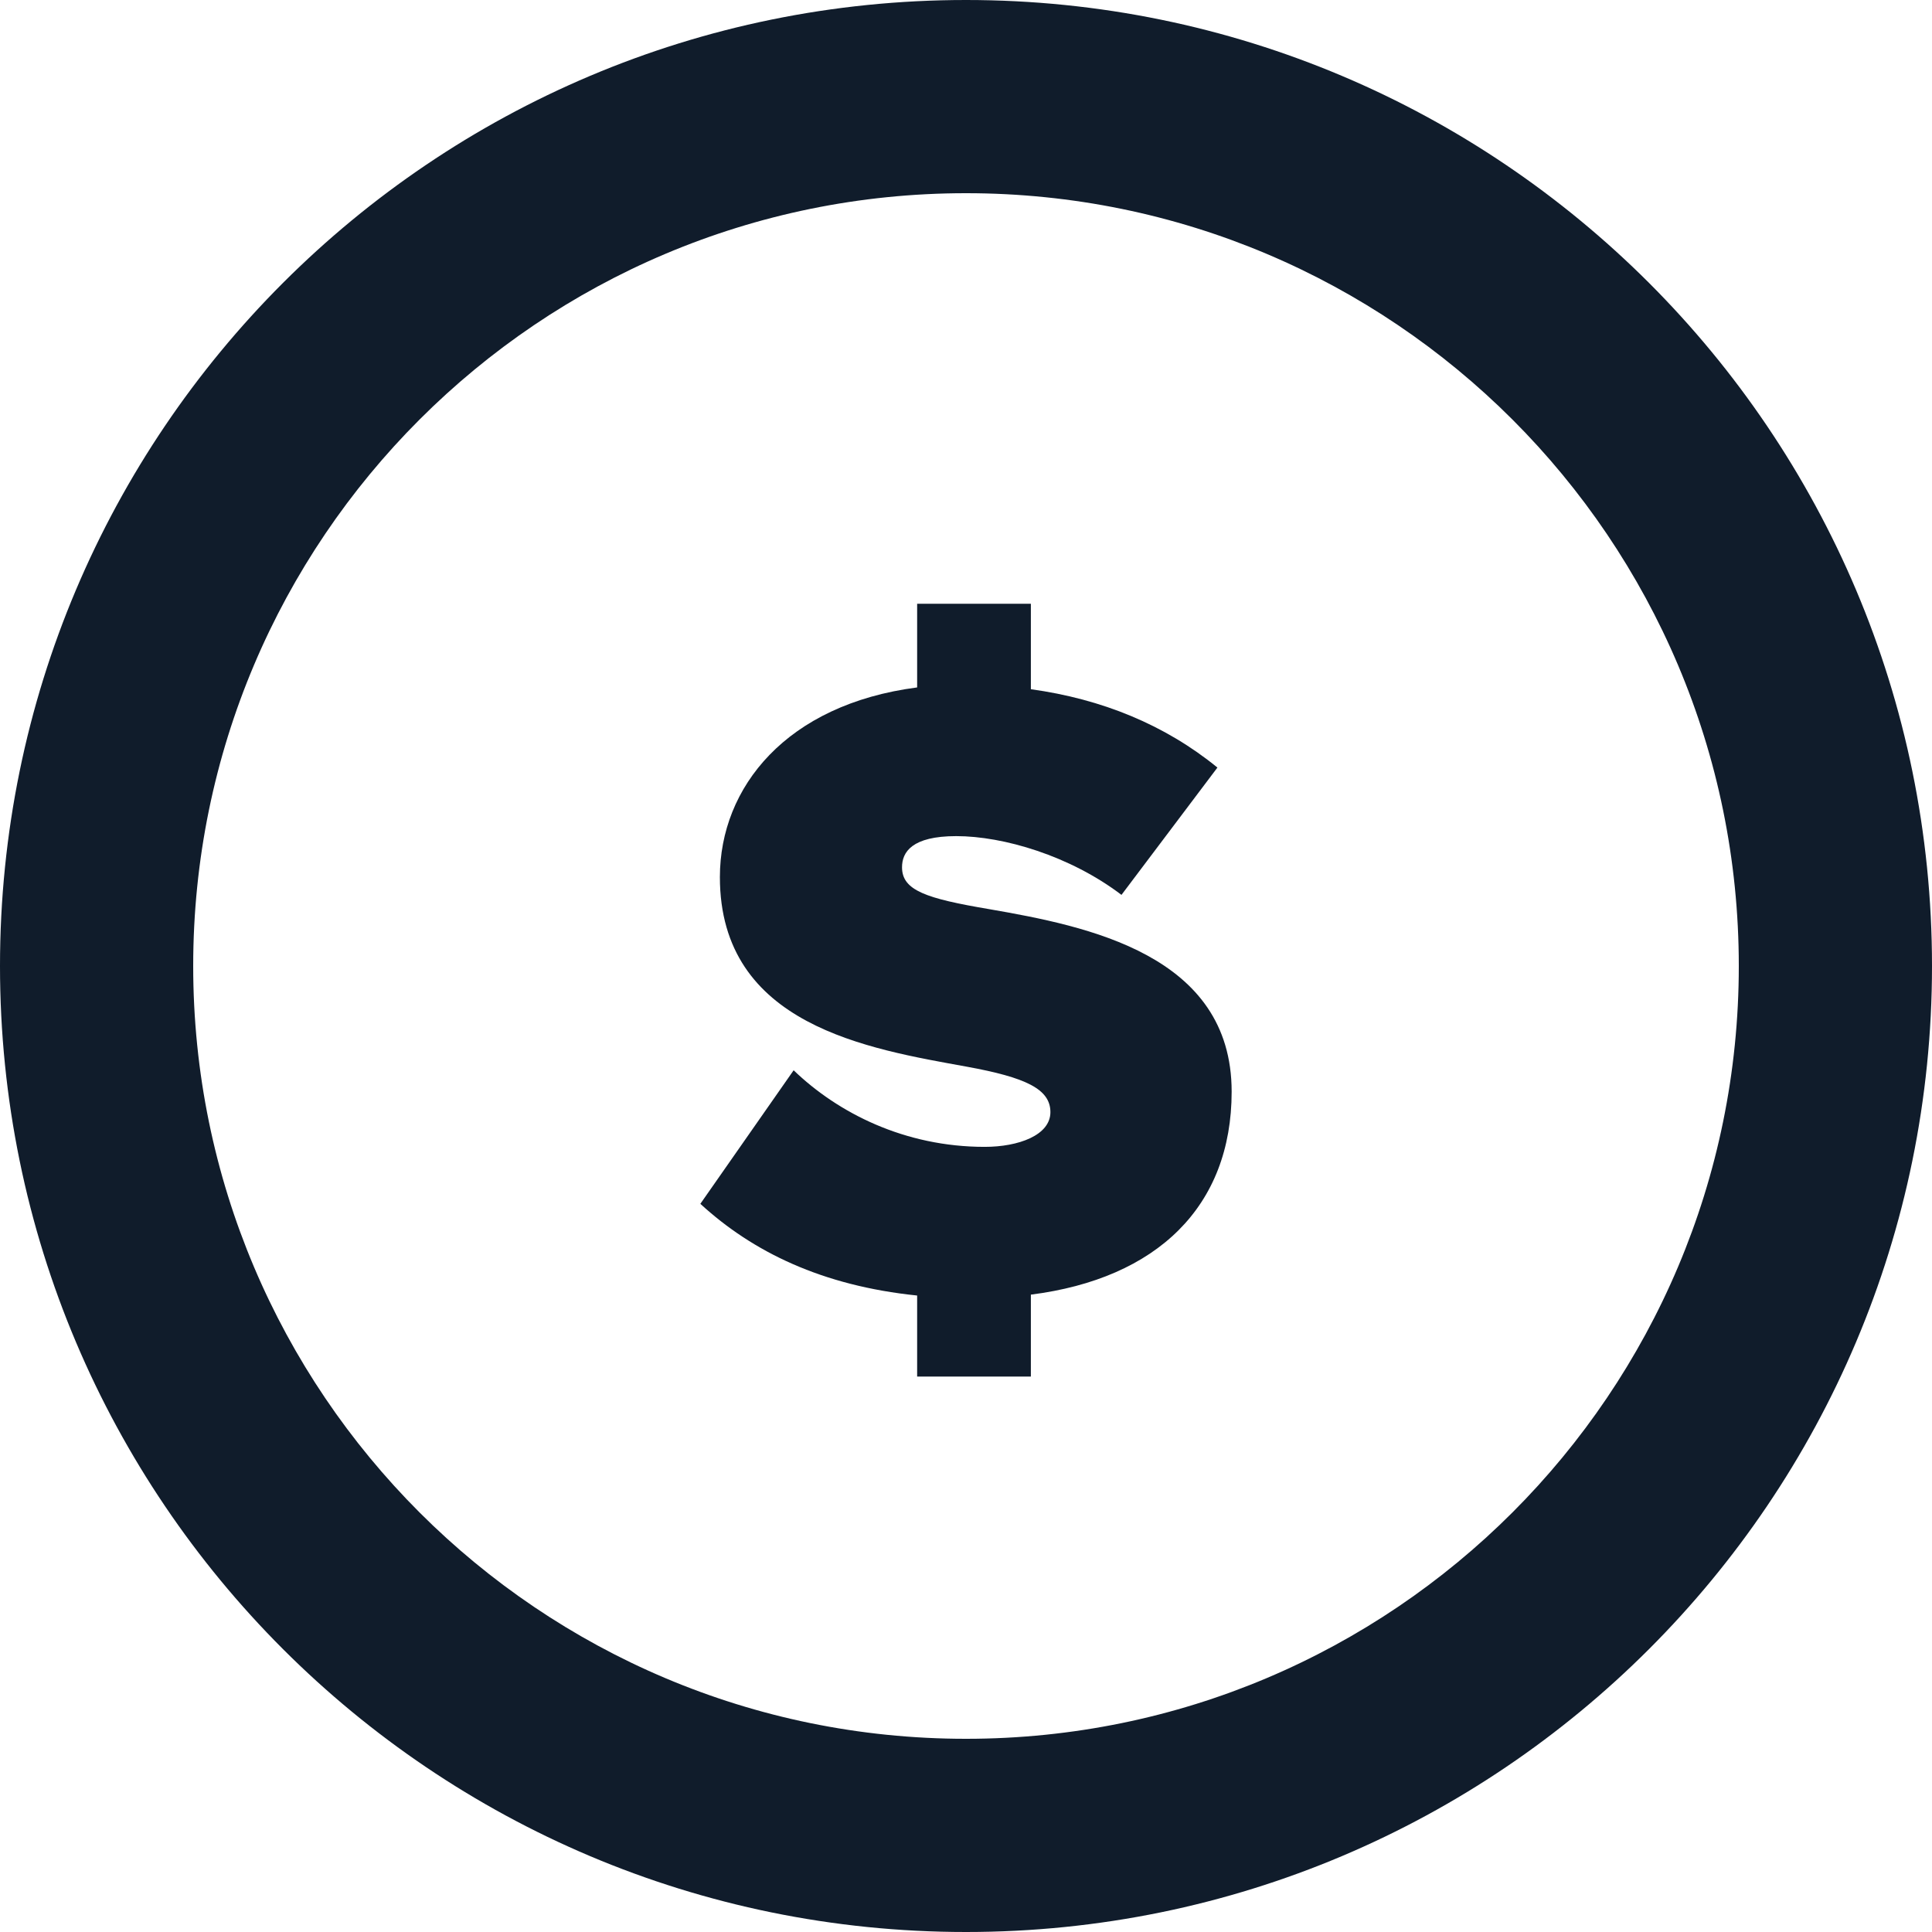
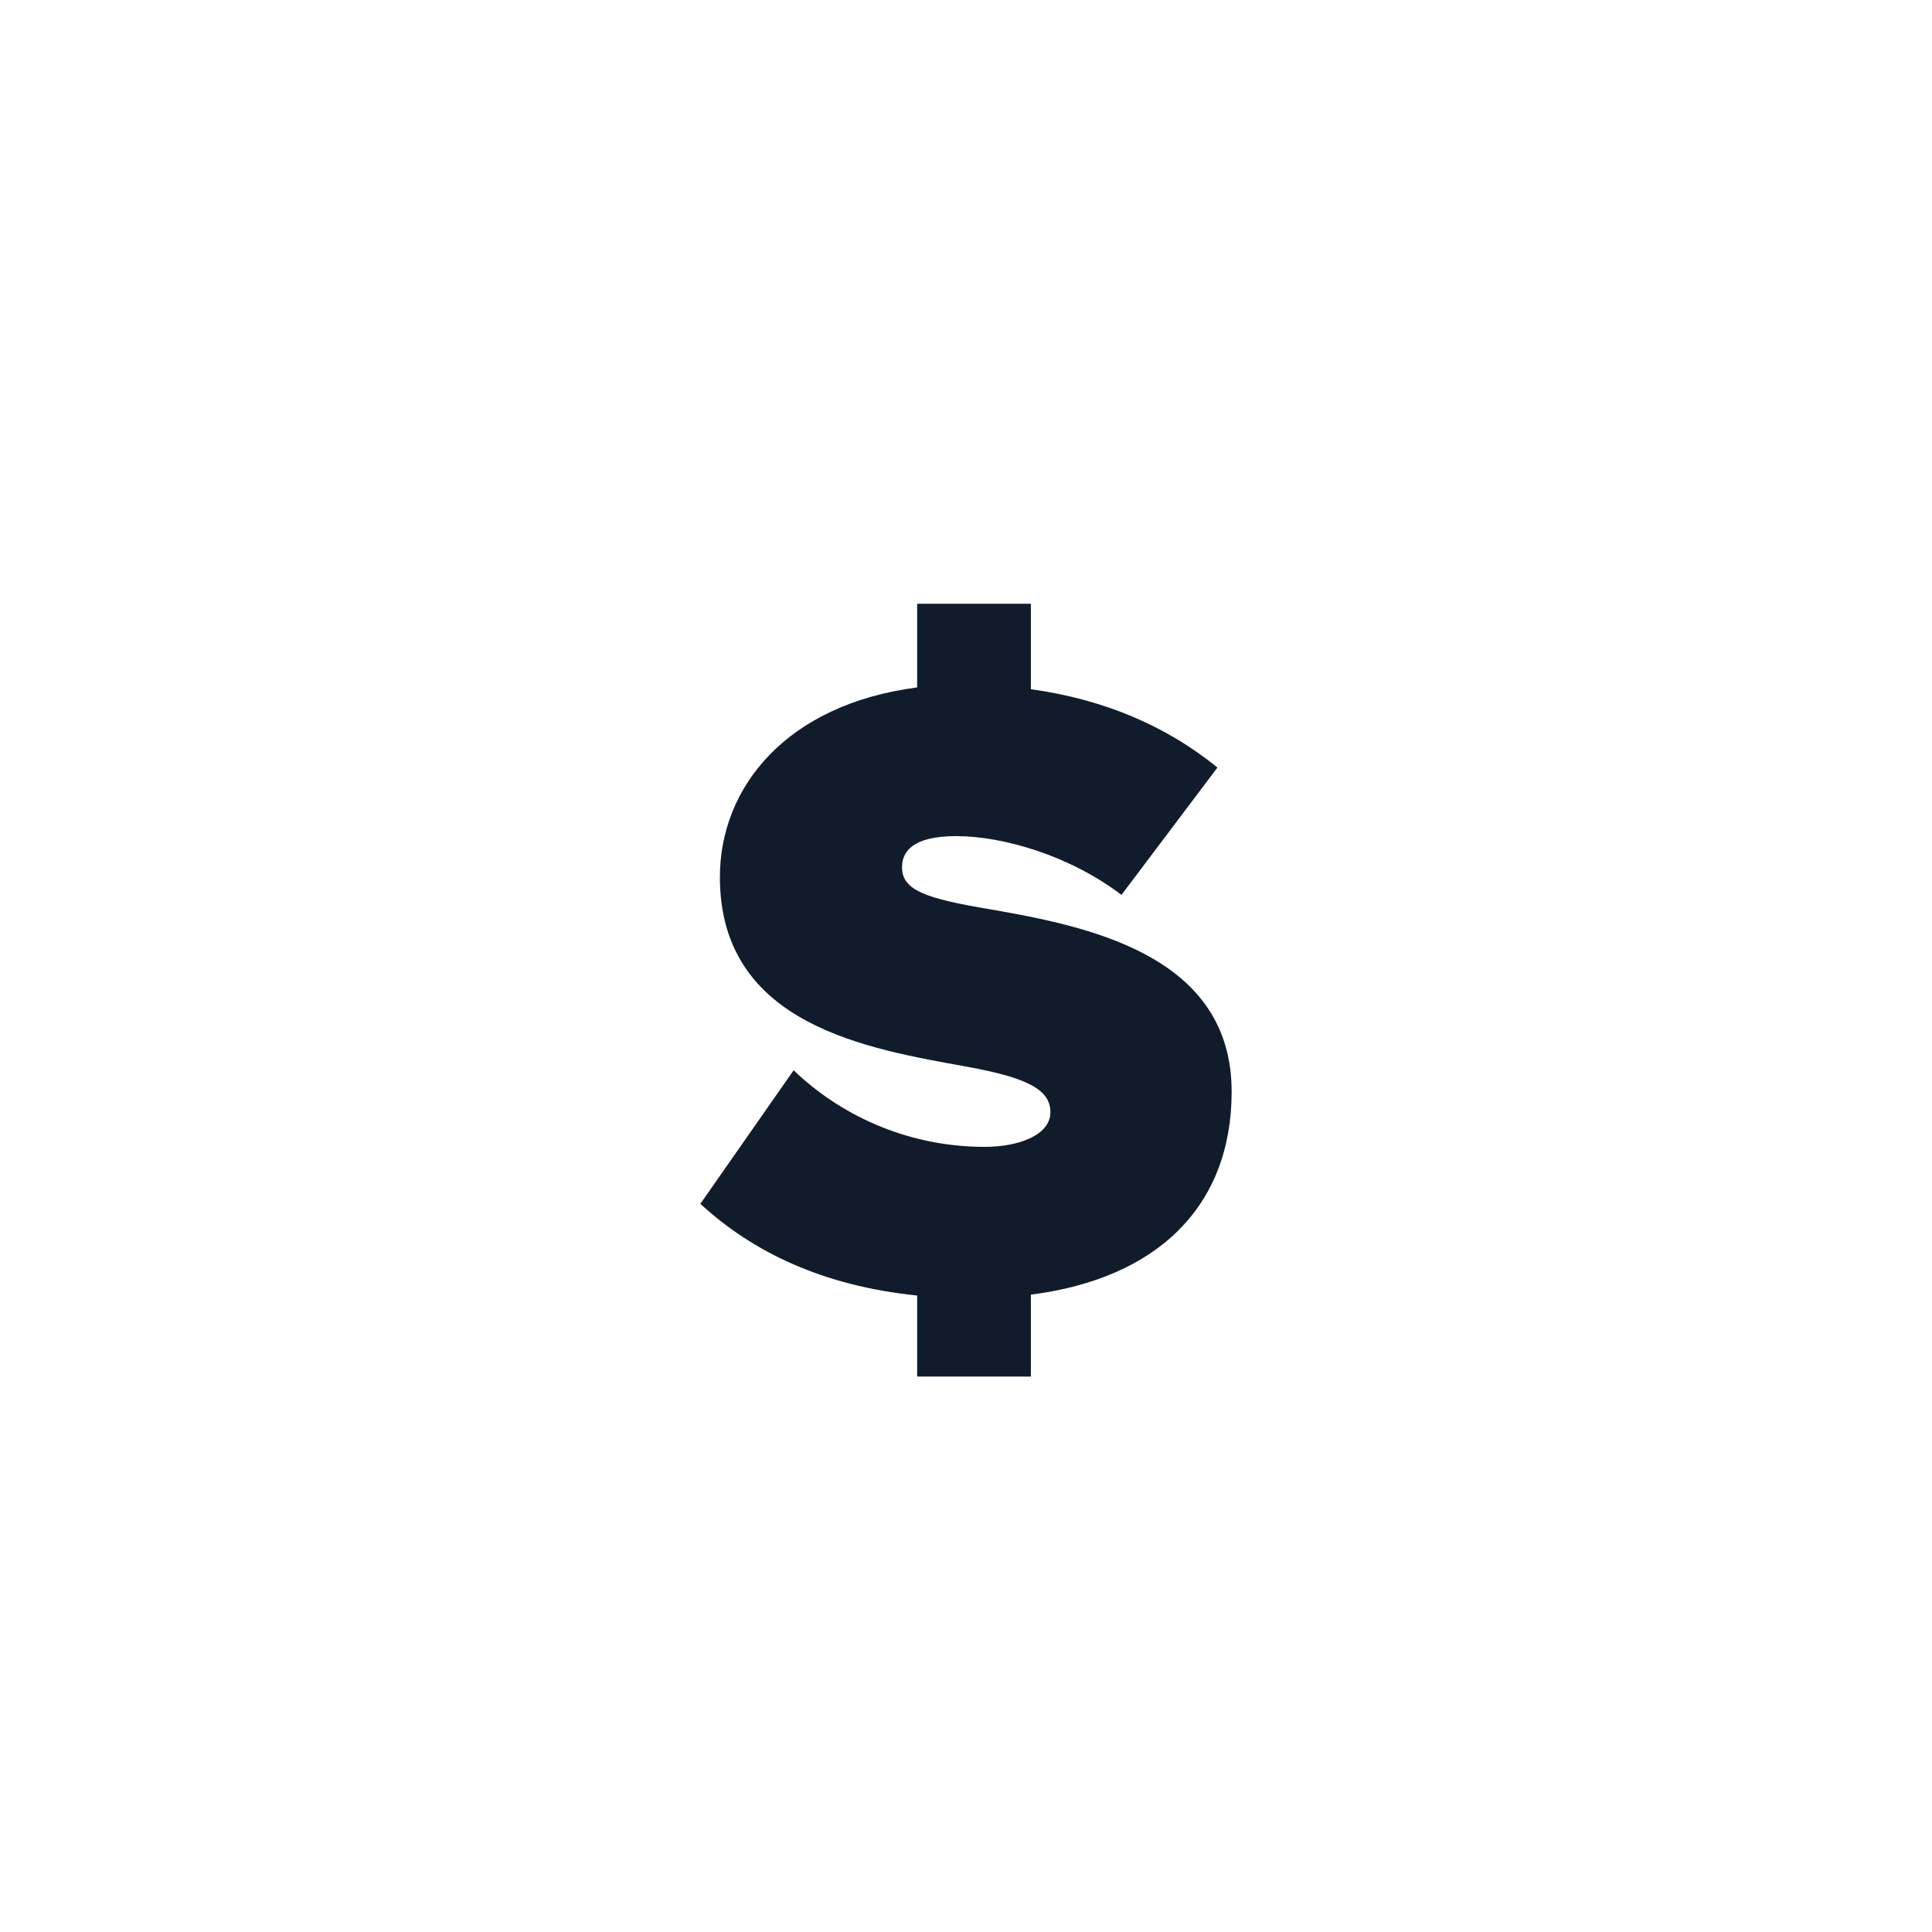
<svg xmlns="http://www.w3.org/2000/svg" width="80" height="80" viewBox="0 0 80 80" fill="none">
-   <path fill-rule="evenodd" clip-rule="evenodd" d="M40 72C57.673 72 72 57.673 72 40C72 22.327 57.673 8 40 8C22.327 8 8 22.327 8 40C8 57.673 22.327 72 40 72ZM40 80C62.091 80 80 62.091 80 40C80 17.909 62.091 0 40 0C17.909 0 0 17.909 0 40C0 62.091 17.909 80 40 80Z" fill="#101C2B" />
  <path d="M51 45.203C51 49.959 47.91 52.945 42.686 53.608V57H37.977V53.645C34.04 53.24 31.171 51.839 29 49.848L32.863 44.318C34.702 46.088 37.462 47.489 40.773 47.489C42.171 47.489 43.495 47.009 43.495 46.051C43.495 45.092 42.465 44.613 40.037 44.17C35.99 43.433 29.809 42.475 29.809 36.318C29.809 32.594 32.569 29.166 37.977 28.465V25H42.686V28.539C45.629 28.945 48.241 30.014 50.411 31.783L46.438 37.055C44.304 35.433 41.545 34.622 39.595 34.622C37.756 34.622 37.351 35.286 37.351 35.912C37.351 36.871 38.344 37.203 40.956 37.645C45.003 38.346 51 39.525 51 45.203Z" fill="#101C2B" />
</svg>